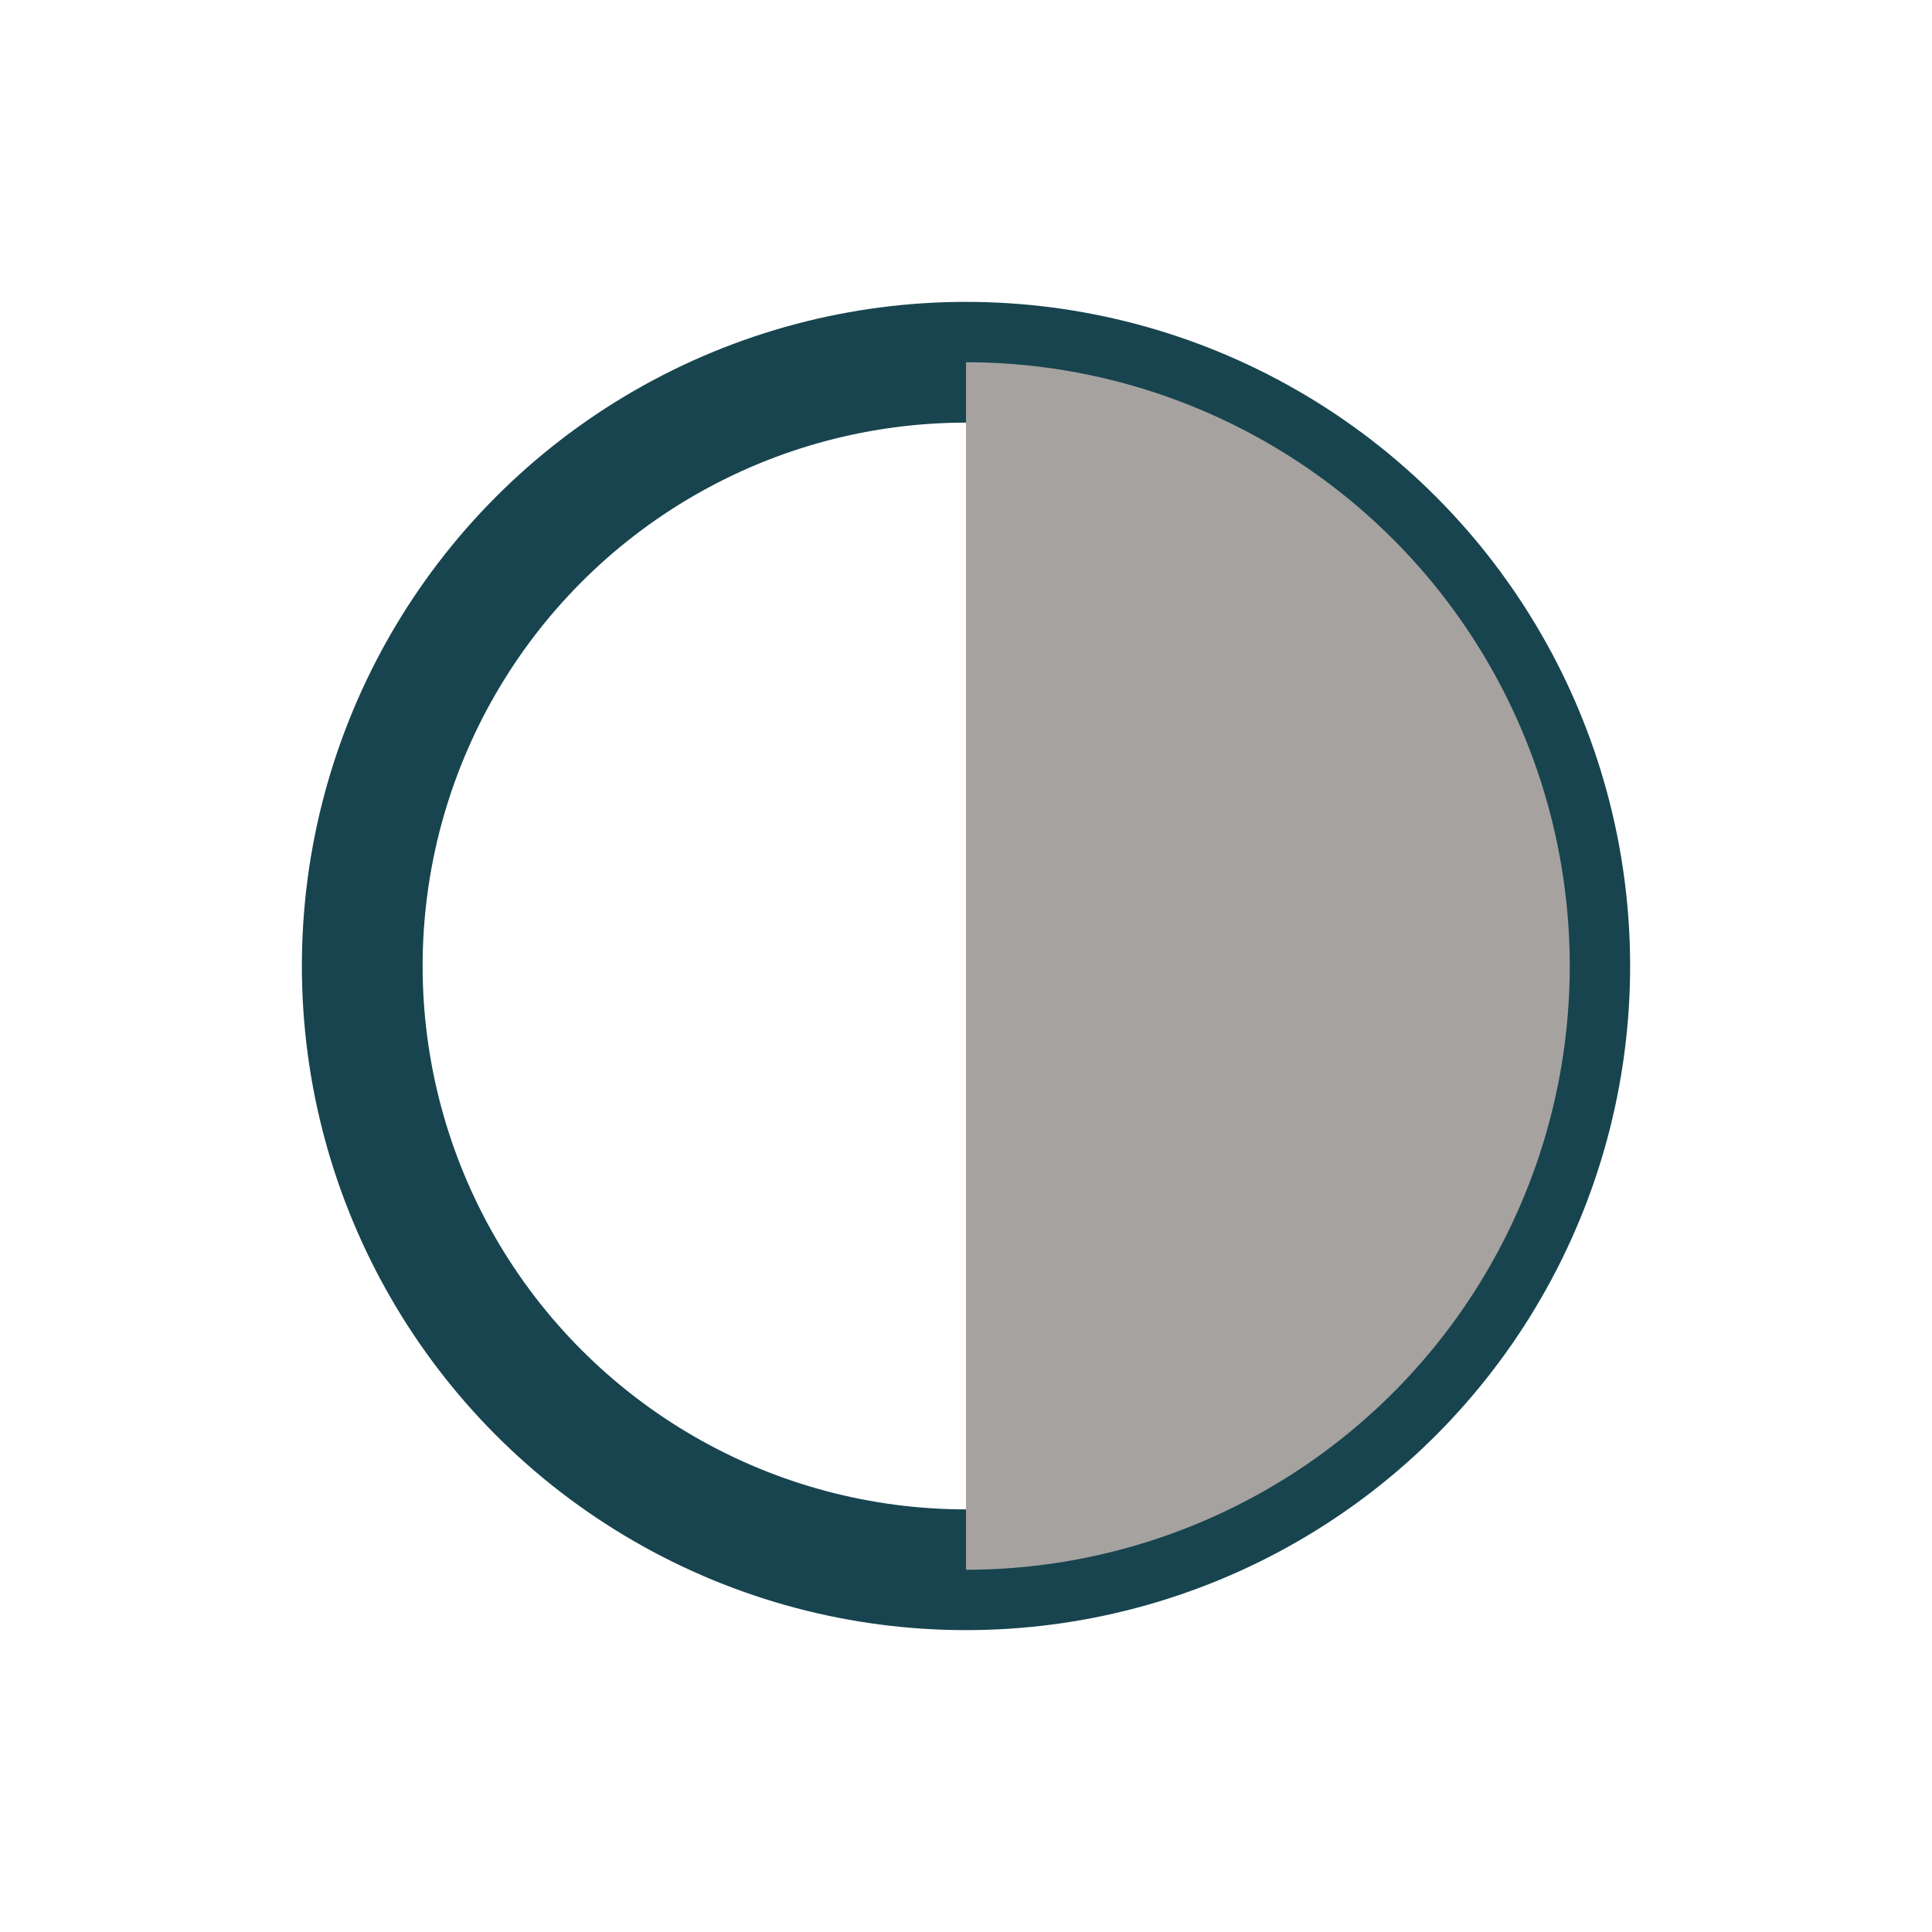
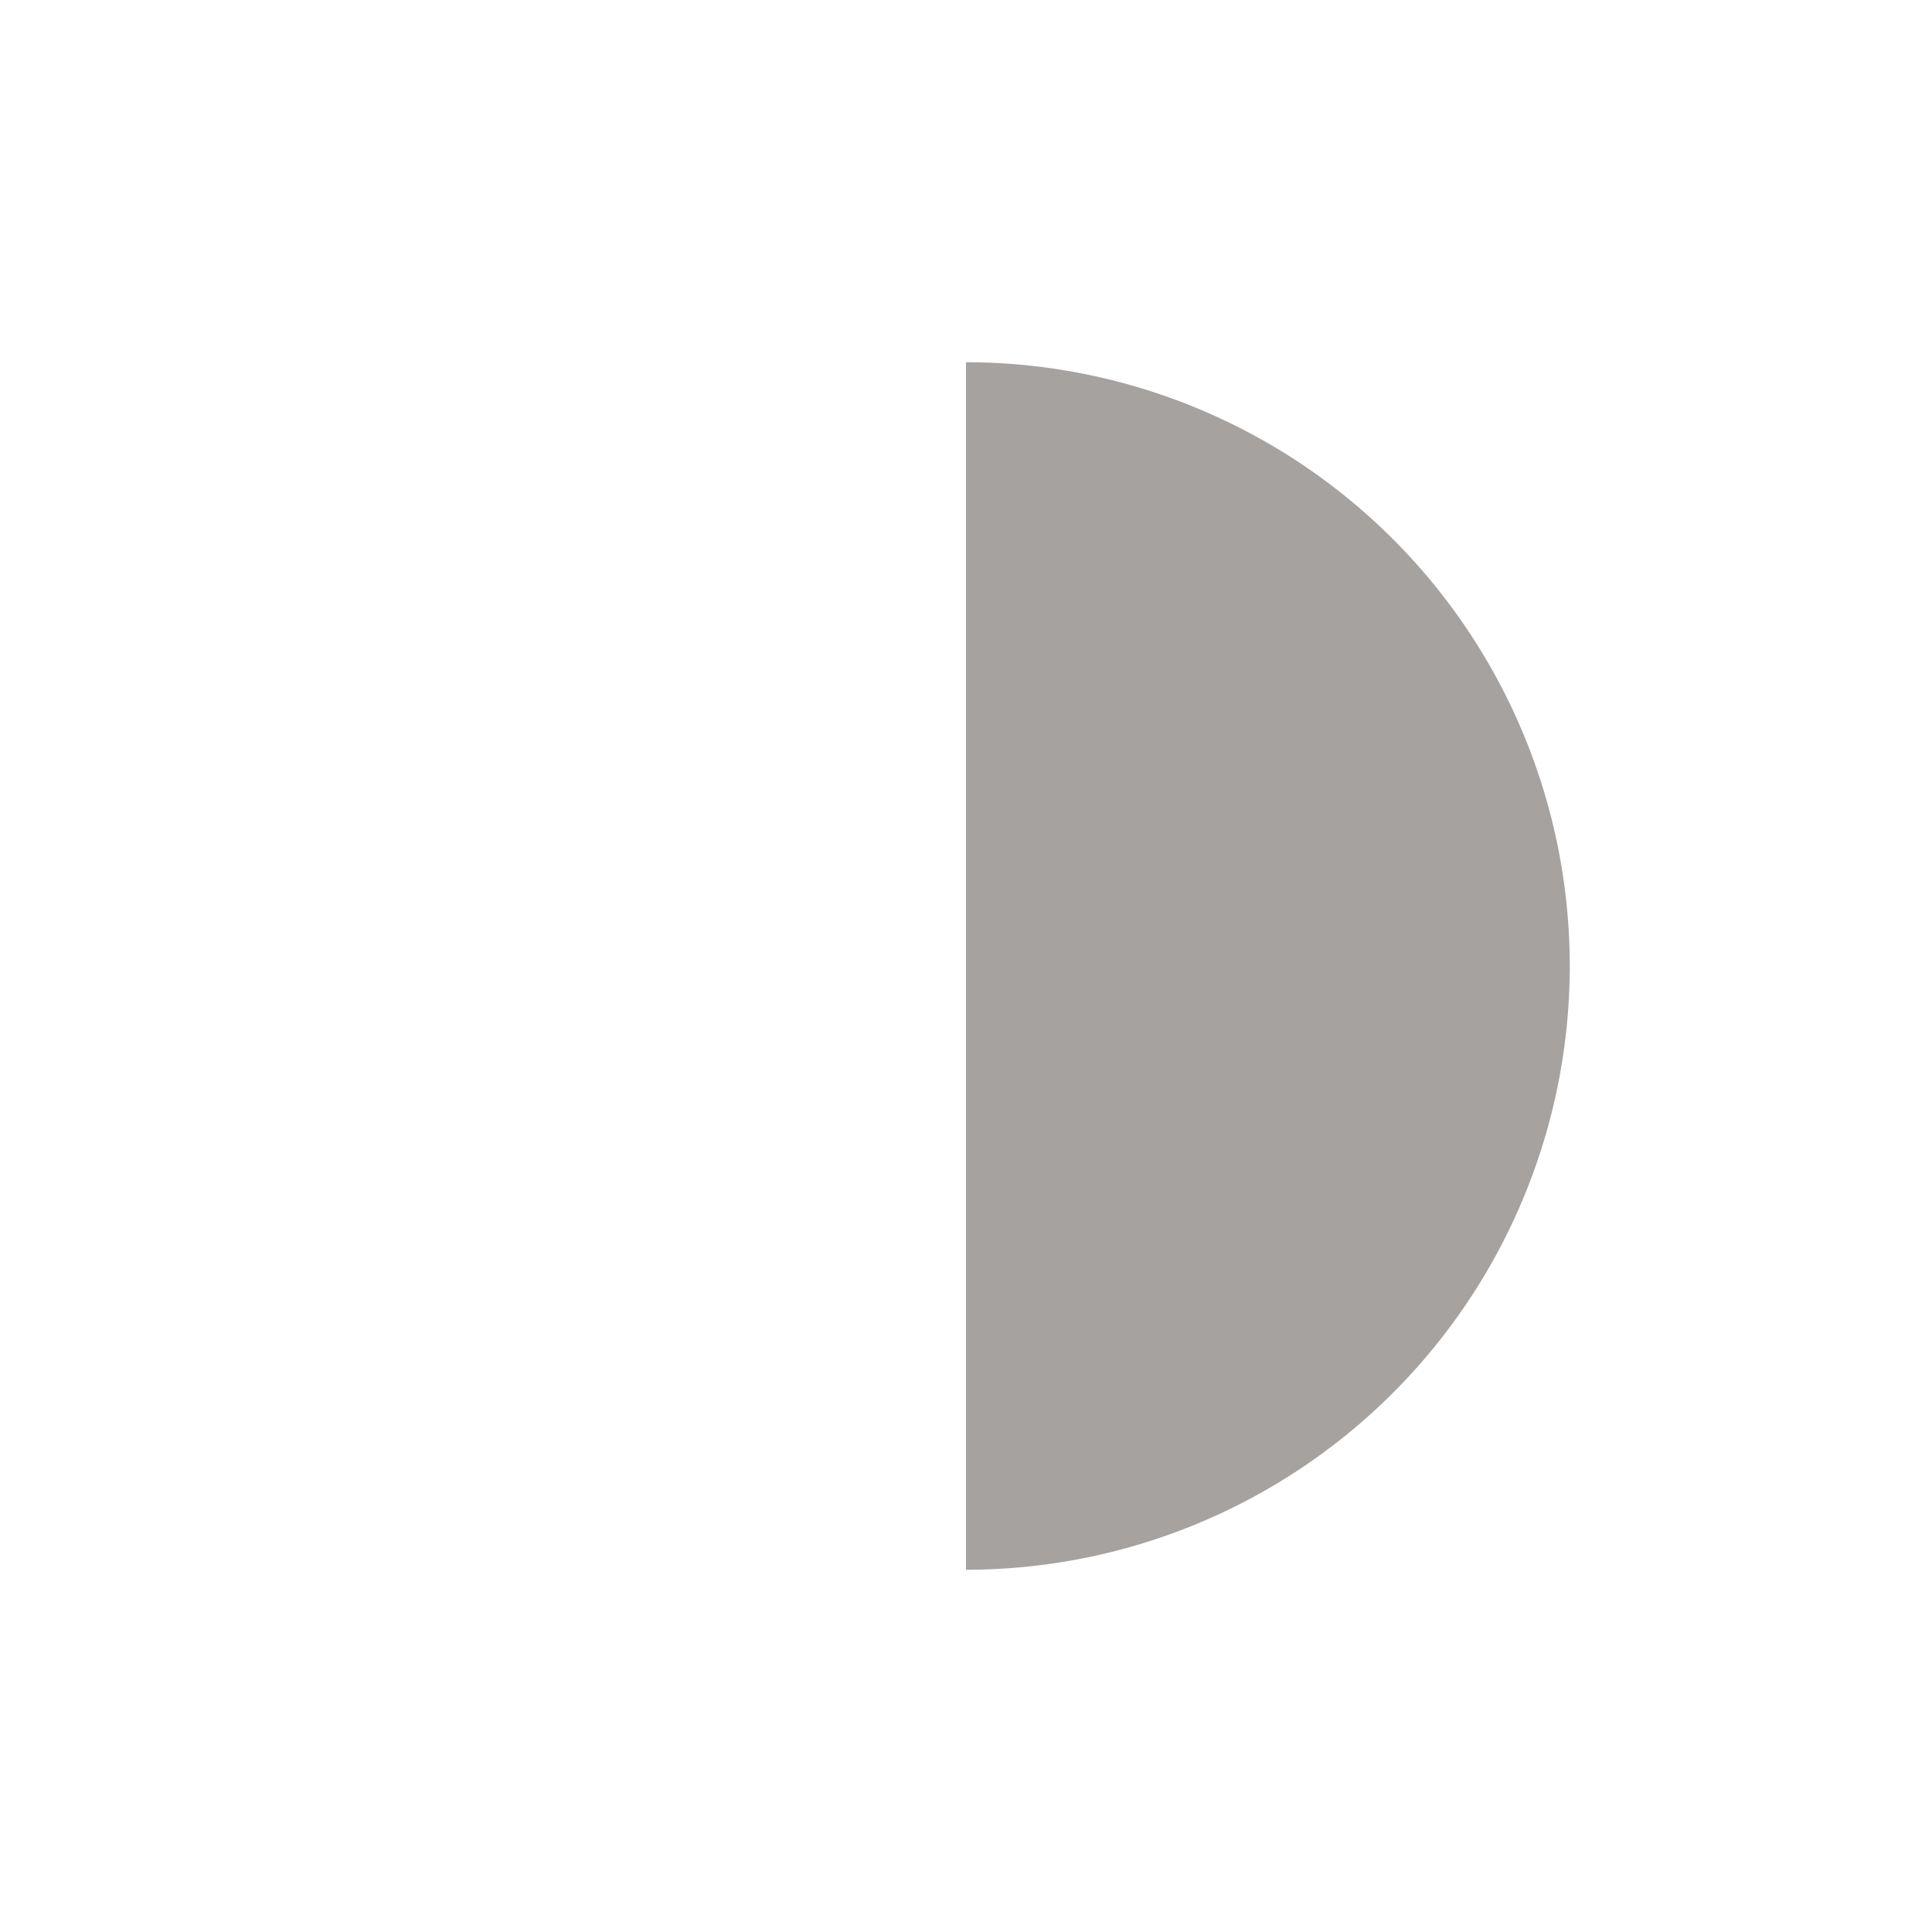
<svg xmlns="http://www.w3.org/2000/svg" width="32" height="32" viewBox="0 0 32 32">
-   <circle cx="16" cy="16" r="10" fill="none" stroke="#17444F" stroke-width="2" />
  <path d="M16 6a10 10 0 0 1 0 20" fill="#A5A2A0" />
</svg>